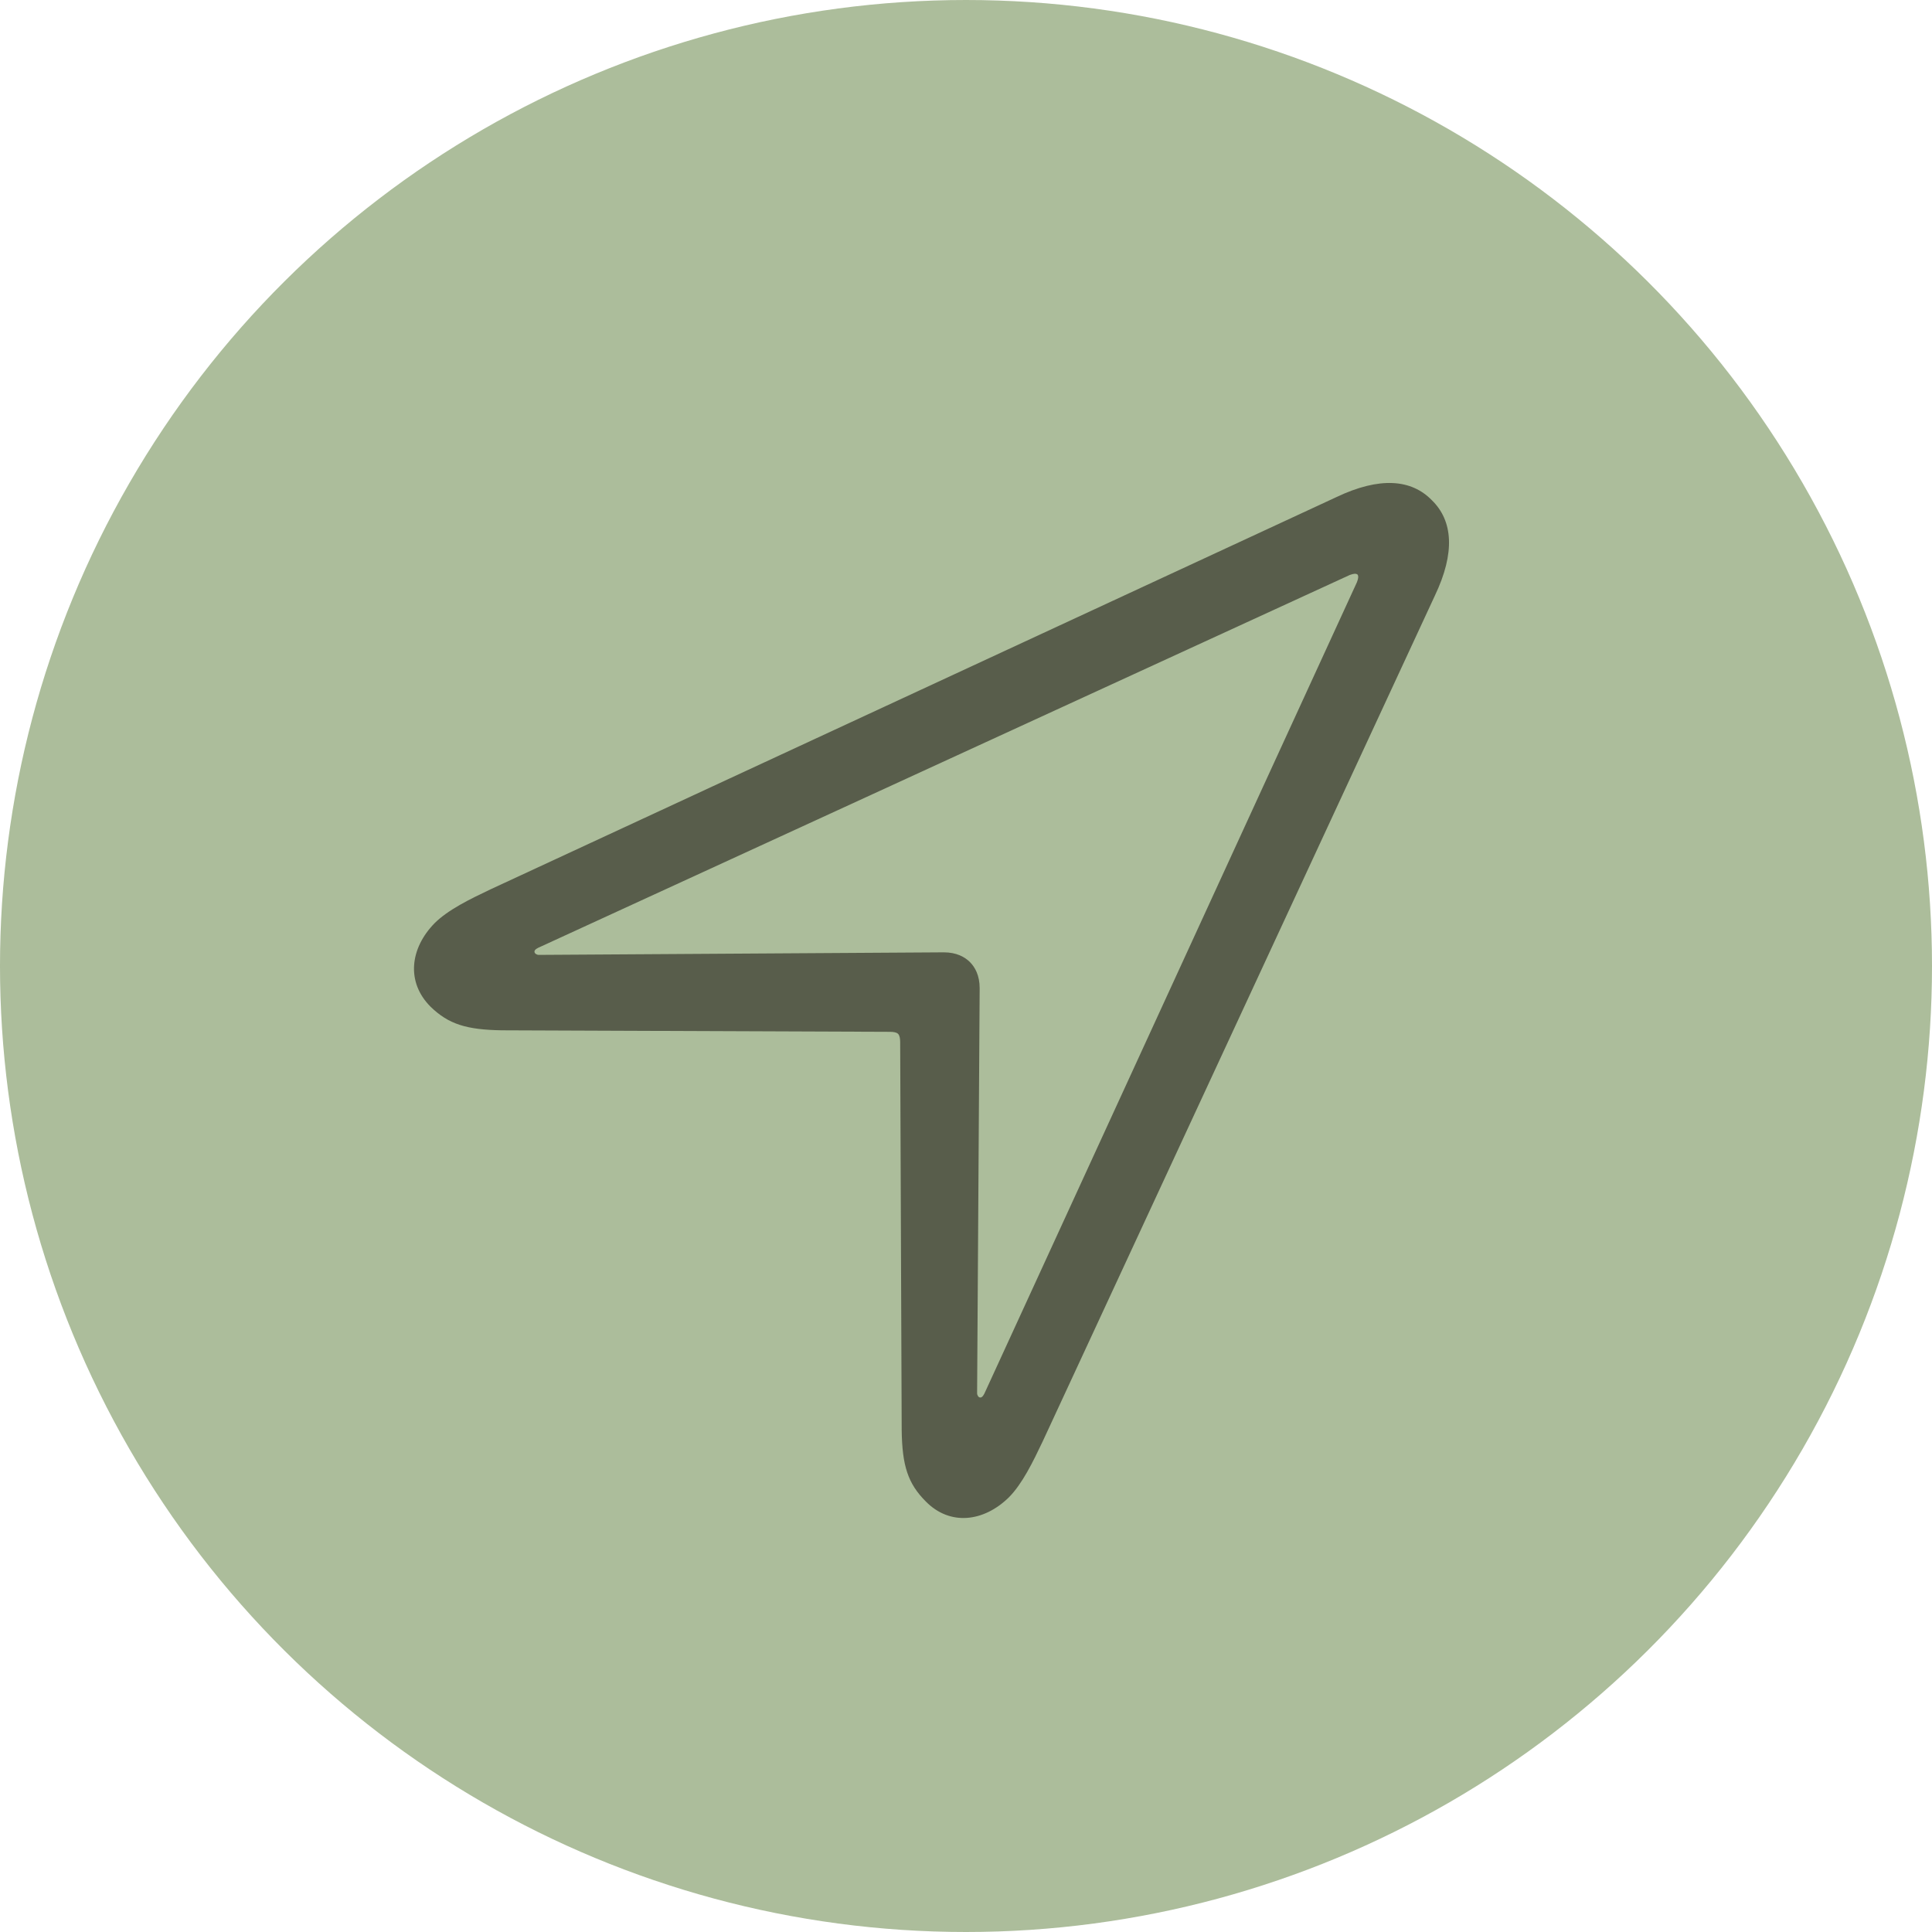
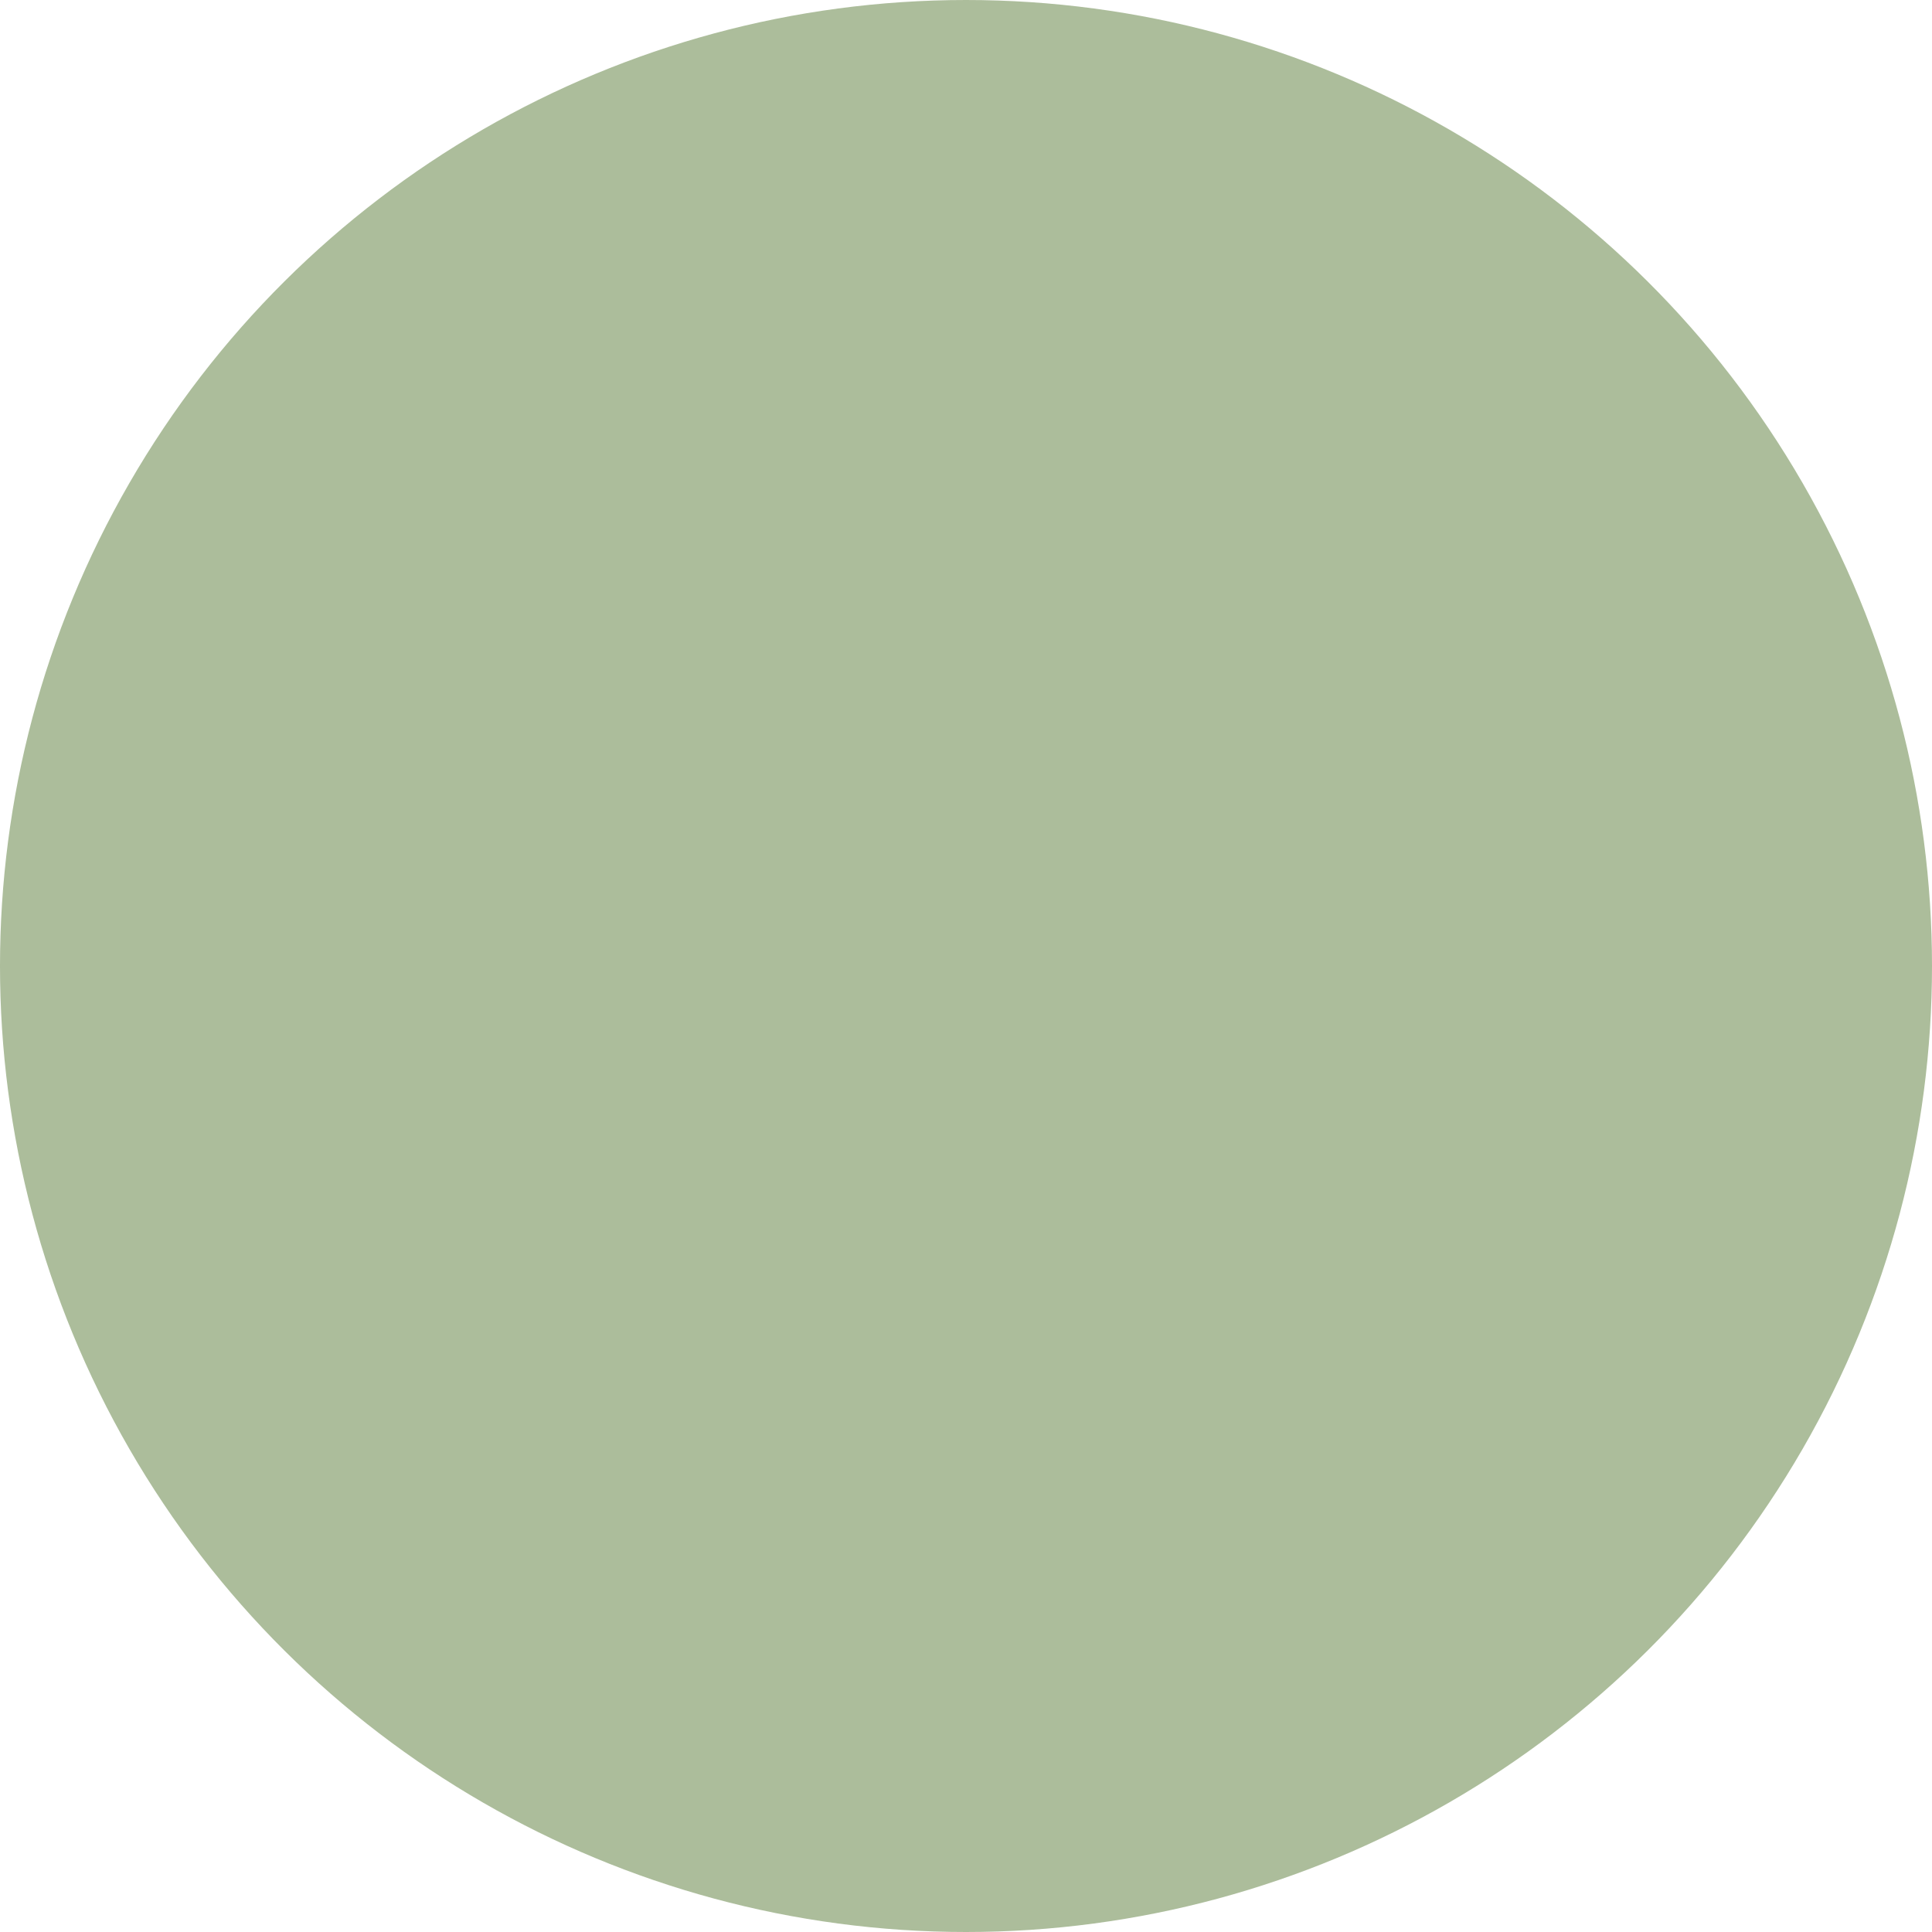
<svg xmlns="http://www.w3.org/2000/svg" width="28" height="28" viewBox="0 0 28 28" fill="none">
  <circle cx="14" cy="14" r="14" transform="rotate(-90 14 14)" fill="#ACBD9B" />
  <path d="M7.224 15.084C7.466 15.32 7.709 15.396 8.188 15.403L13.437 15.424C13.486 15.424 13.527 15.431 13.548 15.451C13.569 15.472 13.576 15.514 13.576 15.562L13.597 20.812C13.604 21.291 13.68 21.534 13.923 21.776C14.249 22.109 14.707 22.054 15.046 21.721C15.227 21.541 15.372 21.242 15.504 20.965L20.809 9.522C21.087 8.94 21.052 8.51 20.768 8.232C20.49 7.948 20.06 7.913 19.478 8.191L8.035 13.496C7.758 13.628 7.46 13.773 7.279 13.954C6.946 14.294 6.891 14.751 7.224 15.084ZM8.632 14.349C8.624 14.329 8.638 14.308 8.68 14.287L19.658 9.244C19.714 9.223 19.741 9.223 19.762 9.237C19.776 9.258 19.776 9.286 19.755 9.341L14.714 20.32C14.693 20.361 14.672 20.375 14.652 20.368C14.637 20.368 14.617 20.341 14.617 20.313L14.651 14.834C14.651 14.661 14.589 14.55 14.52 14.48C14.45 14.411 14.339 14.349 14.166 14.349L8.687 14.383C8.659 14.383 8.632 14.363 8.632 14.349" fill="#ACBD9B" />
-   <path d="M6.24 14.59C6.5 14.843 6.76 14.924 7.273 14.932L12.897 14.954C12.949 14.954 12.994 14.961 13.016 14.984C13.038 15.006 13.046 15.051 13.046 15.103L13.068 20.728C13.075 21.24 13.157 21.5 13.417 21.76C13.767 22.117 14.257 22.058 14.621 21.701C14.814 21.508 14.97 21.188 15.111 20.891L20.796 8.631C21.093 8.007 21.056 7.546 20.751 7.249C20.454 6.944 19.993 6.907 19.369 7.204L7.109 12.889C6.812 13.03 6.492 13.186 6.299 13.379C5.942 13.743 5.883 14.233 6.24 14.59ZM7.748 13.803C7.74 13.781 7.755 13.758 7.8 13.736L19.562 8.333C19.622 8.311 19.651 8.311 19.674 8.326C19.689 8.348 19.689 8.378 19.666 8.437L14.265 20.2C14.242 20.244 14.22 20.259 14.198 20.252C14.183 20.252 14.161 20.222 14.161 20.192L14.198 14.322C14.198 14.136 14.131 14.018 14.057 13.943C13.982 13.869 13.863 13.802 13.678 13.802L7.808 13.839C7.778 13.839 7.748 13.817 7.748 13.802" fill="#585D4B" />
</svg>